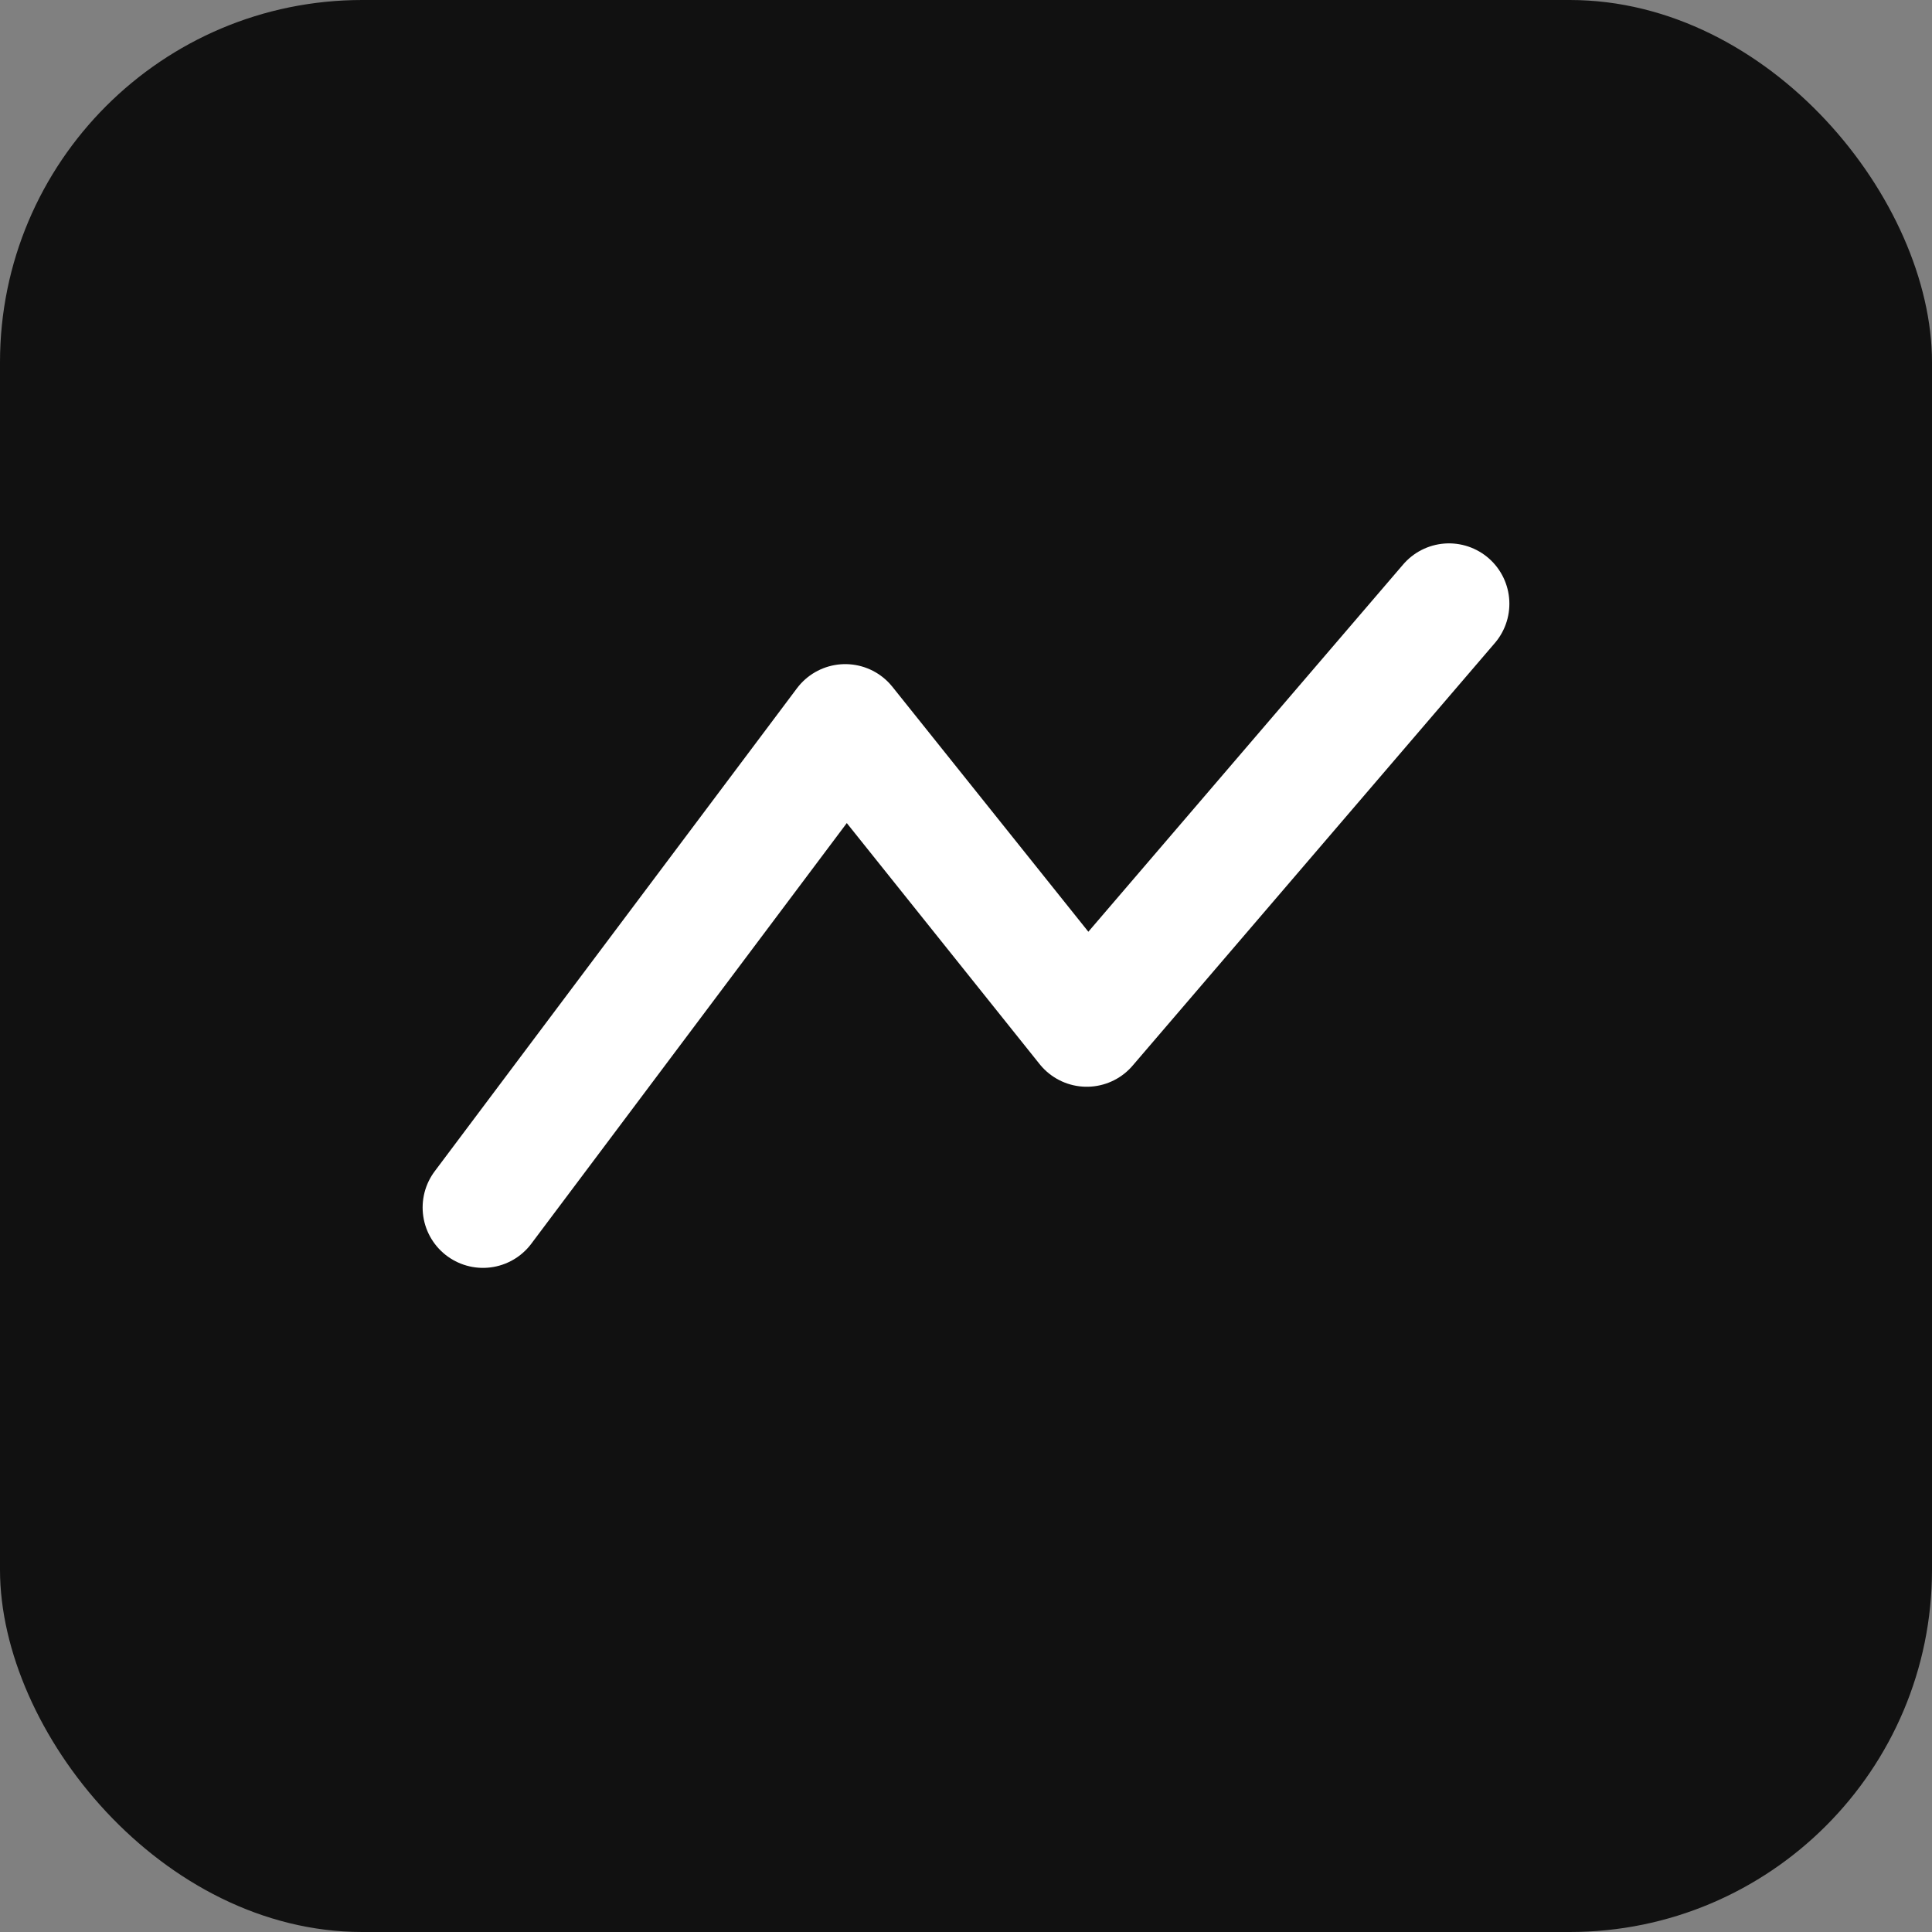
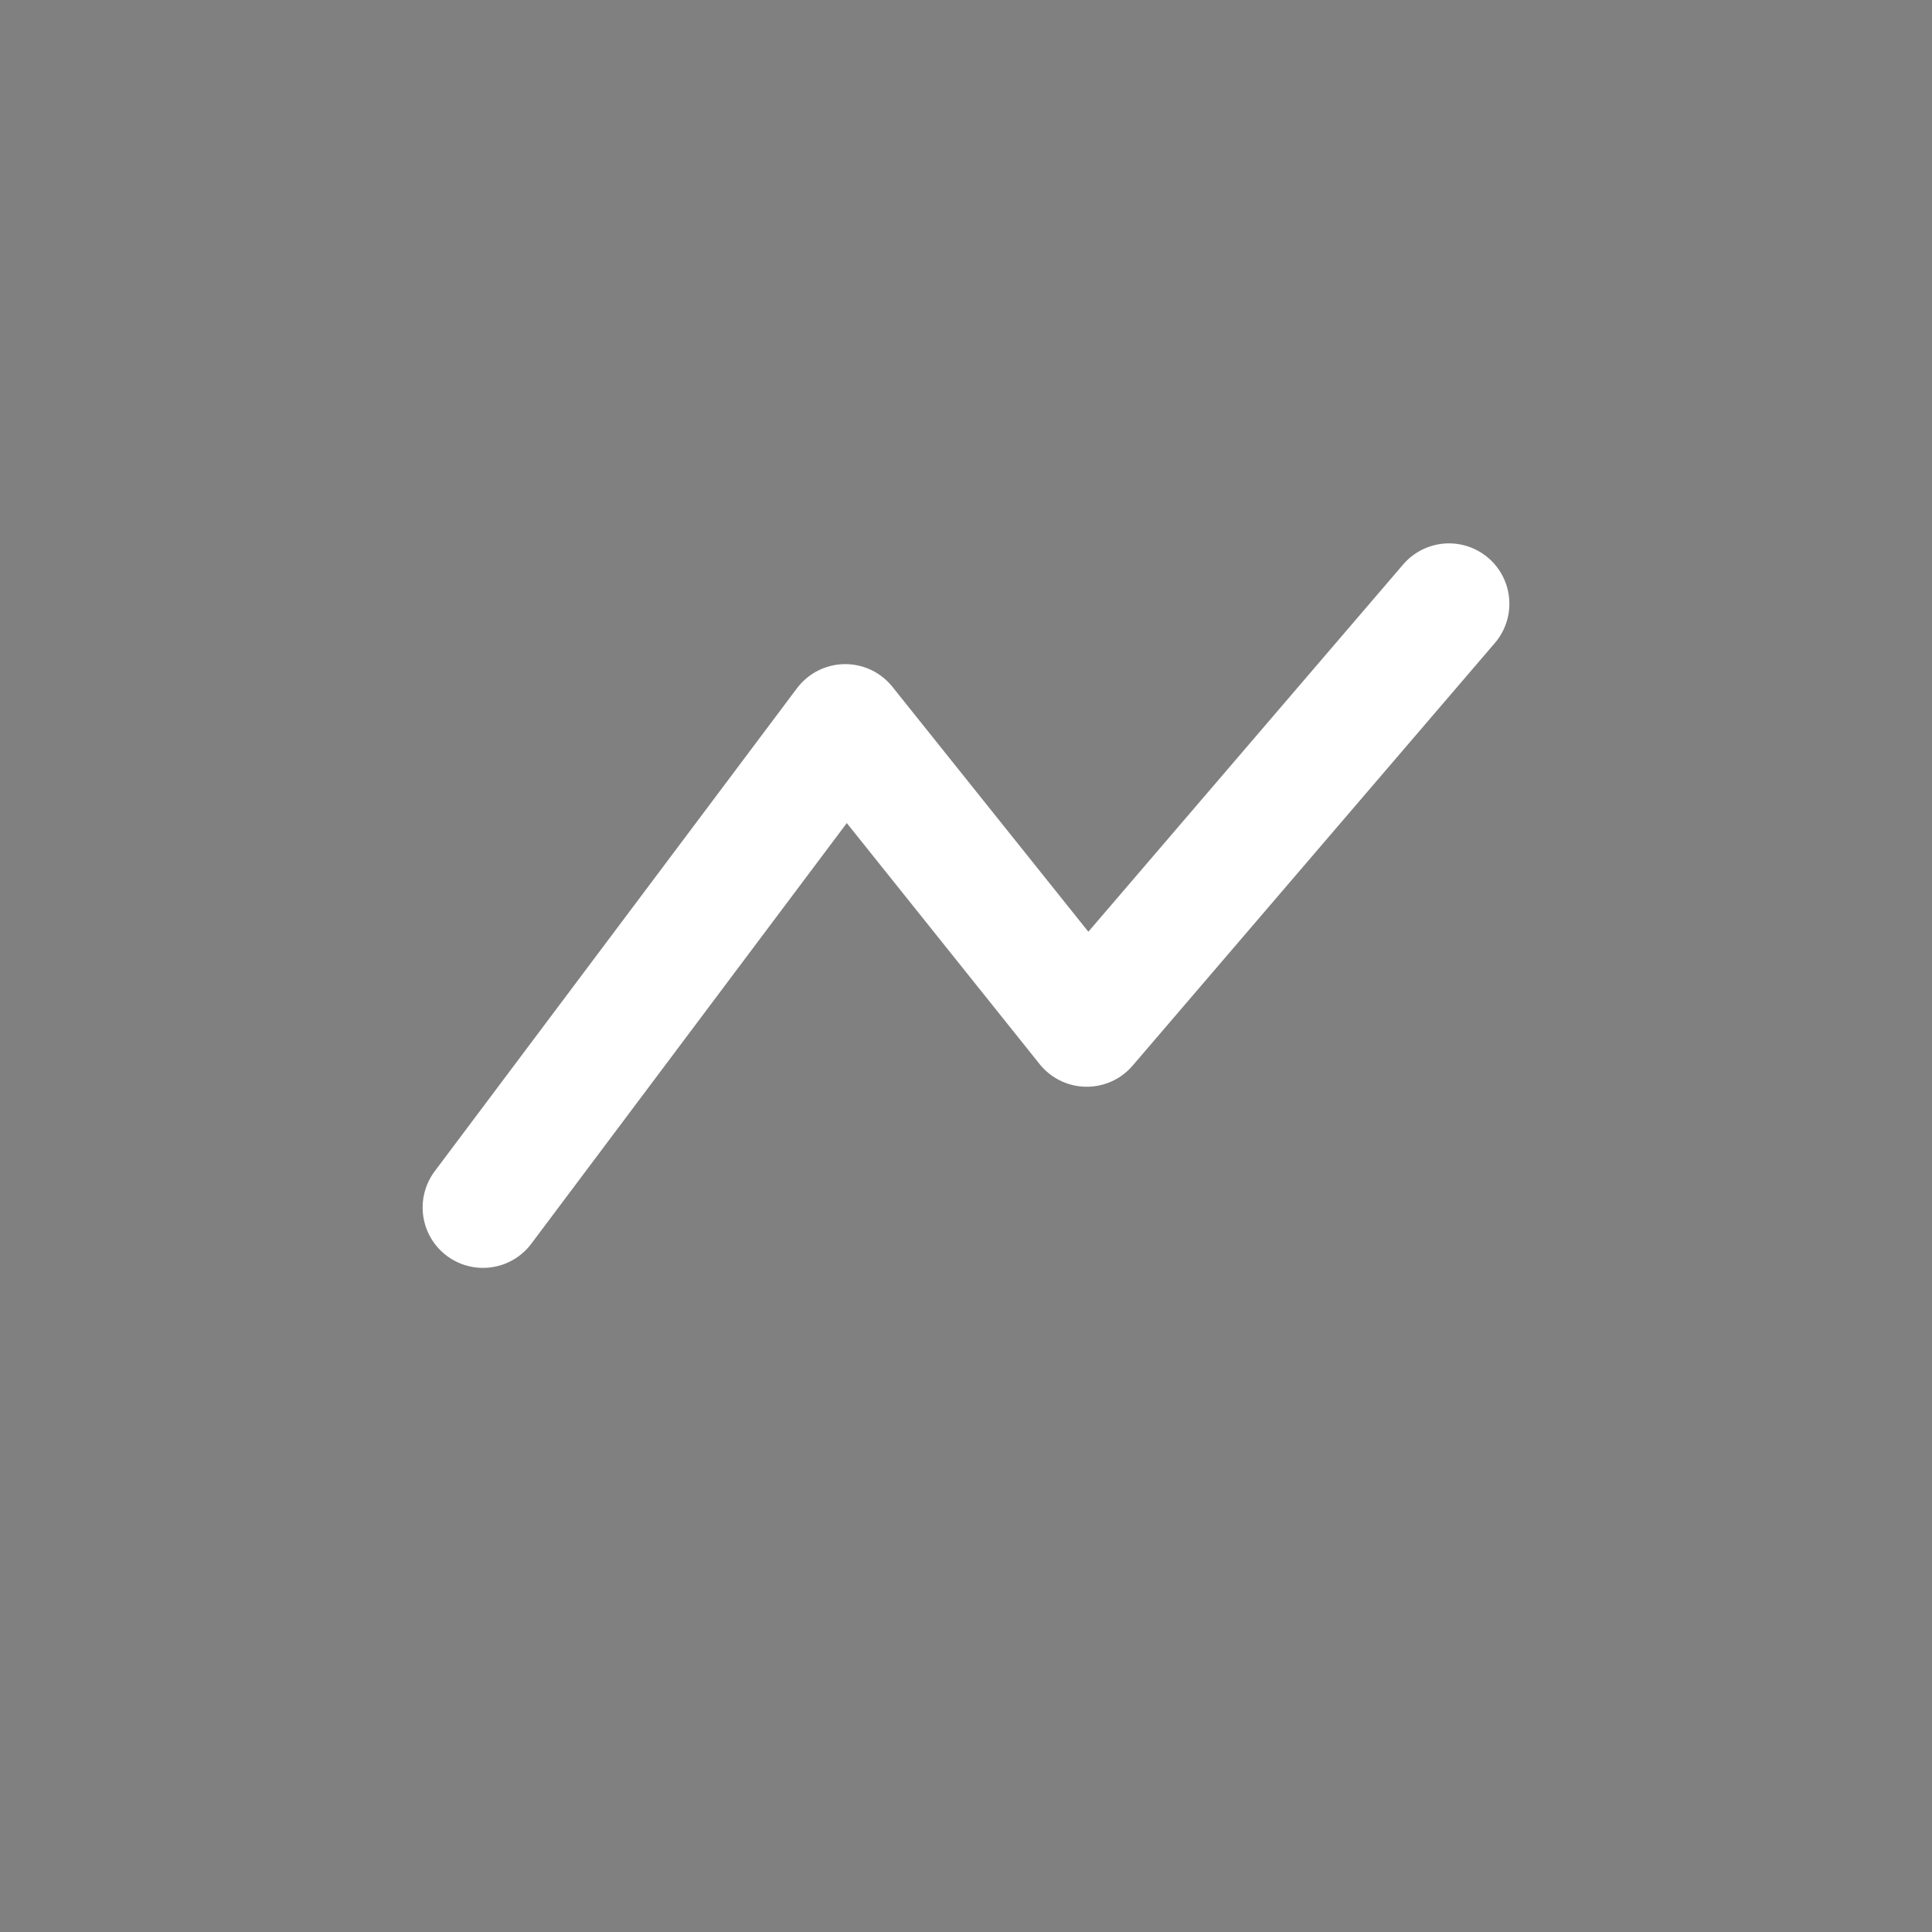
<svg xmlns="http://www.w3.org/2000/svg" viewBox="0 0 64 64">
  <rect x="0" y="0" width="64" height="64" fill="#808080" stroke="none" />
-   <rect width="64" height="64" rx="12" fill="#111111" />
  <path d="M16 40 L28 24 L36 34 L48 20" stroke="#ffffff" stroke-width="4" fill="none" stroke-linecap="round" stroke-linejoin="round" />
</svg>